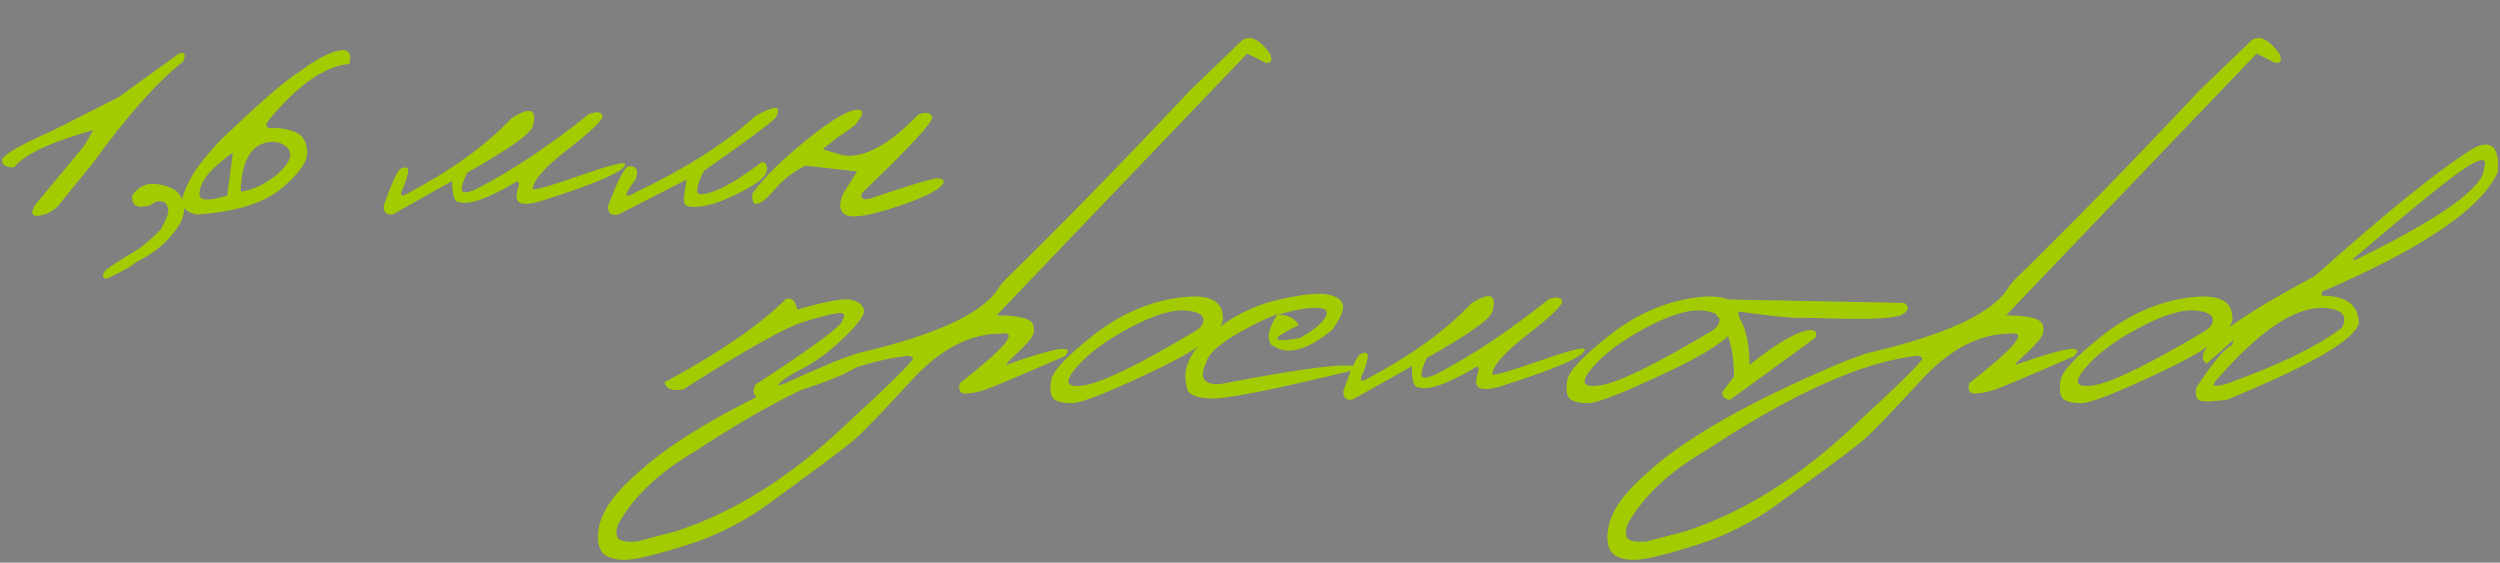
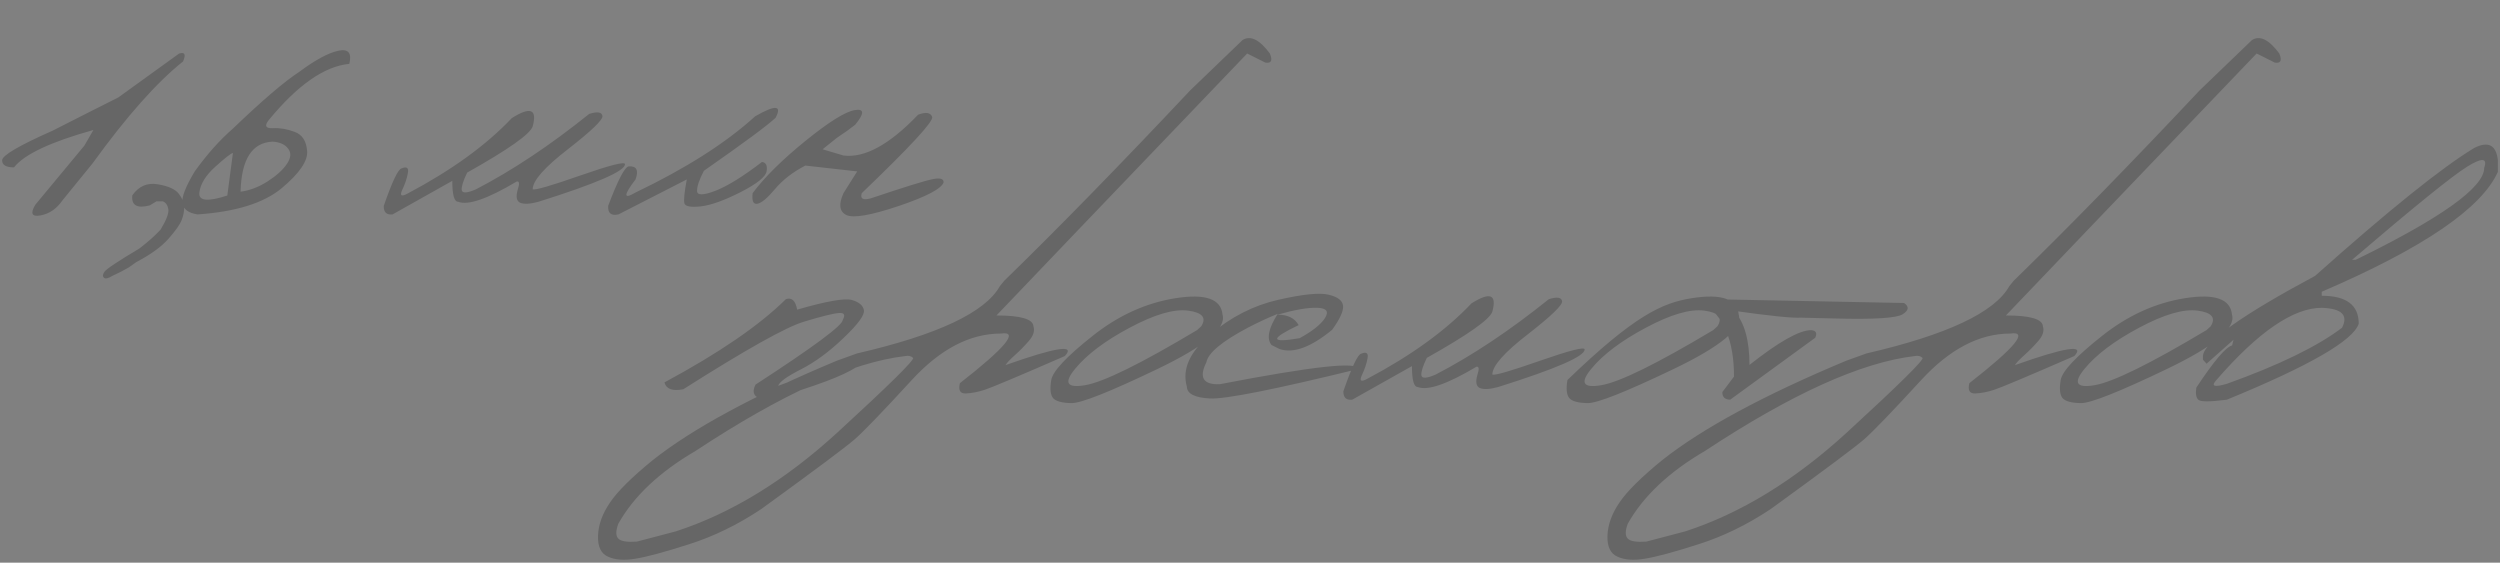
<svg xmlns="http://www.w3.org/2000/svg" width="1093" height="246" viewBox="0 0 1093 246" fill="none">
  <rect x="0" y="0" width="1093" height="246" fill="#808080" stroke="none" />
-   <path d="M78.274 23.432C80.794 22.611 81.38 23.754 80.032 26.859C68.548 36 55.364 50.853 40.481 71.42L27.386 87.504C24.807 91.254 21.585 93.481 17.718 94.184C13.909 94.887 13.147 93.334 15.432 89.525L36.878 63.685L40.833 56.83C22.141 62.045 10.569 67.494 6.116 73.178C2.659 73.178 0.93 72.152 0.93 70.102C0.872 67.992 8.255 63.656 23.079 57.094L40.218 48.393C42.913 47.045 46.751 45.111 51.731 42.592L78.274 23.432ZM57.845 85.394C60.657 81.41 64.349 79.799 68.919 80.561C73.548 81.322 76.624 82.699 78.148 84.691C79.671 86.684 80.462 88.588 80.521 90.404C80.579 92.162 80.228 94.066 79.466 96.117C78.704 98.109 76.771 100.863 73.665 104.379C70.56 107.895 65.872 111.293 59.603 114.574L56.263 116.947C54.154 118.178 51.81 119.379 49.232 120.551C47.357 121.723 46.097 122.016 45.452 121.43C44.808 120.844 44.866 119.994 45.628 118.881C46.331 117.709 51.458 114.281 61.009 108.598C64.876 105.609 67.952 102.855 70.237 100.336C72.816 96.059 73.929 93.07 73.577 91.371C73.284 89.672 72.493 88.559 71.204 88.031H68.392L65.491 89.789C59.925 91.254 57.376 89.789 57.845 85.394ZM130.931 31.342C137.787 26.244 143.412 23.197 147.806 22.201C152.259 21.205 153.9 23.109 152.728 27.914C141.83 28.969 130.082 37.172 117.484 52.523C115.55 54.984 116.107 56.156 119.154 56.039C122.259 55.863 125.453 56.391 128.734 57.621C132.074 58.793 133.92 61.576 134.271 65.971C134.681 70.307 130.961 75.756 123.109 82.318C115.257 88.822 102.982 92.631 86.283 93.744C82.357 93.1 80.189 91.488 79.779 88.91C79.31 86.332 81.097 81.674 85.14 74.936C90.531 67.436 96.127 61.166 101.927 56.127C114.759 43.822 124.427 35.56 130.931 31.342ZM105.179 83.812C109.164 83.285 113.089 81.791 116.957 79.33C120.882 76.811 123.724 74.232 125.482 71.596C127.24 68.959 127.386 66.732 125.921 64.916C124.515 63.1 122.259 62.103 119.154 61.928C110.189 62.338 105.531 69.633 105.179 83.812ZM87.162 84.164C86.693 87.856 90.765 88.295 99.379 85.482L101.839 66.85C100.843 67.143 98.265 69.164 94.105 72.914C89.945 76.664 87.63 80.414 87.162 84.164ZM257.592 49.799C261.166 48.685 263.1 48.978 263.393 50.678C263.686 52.318 258.676 57.152 248.364 65.18C238.051 73.148 232.895 79.008 232.895 82.758C233.95 83.227 240.922 81.205 253.813 76.693C266.762 72.182 273.237 70.541 273.237 71.772C273.354 74.76 260.756 80.238 235.444 88.207C231.811 89.203 229.145 89.35 227.446 88.647C225.805 87.943 225.454 85.981 226.391 82.758C227.211 80.297 227.065 79.154 225.952 79.33C213.178 86.947 204.623 89.906 200.287 88.207C198.588 88.207 197.739 85.16 197.739 79.066L171.635 93.744C168.998 94.037 167.709 92.807 167.768 90.053C171.459 79.389 174.067 73.91 175.59 73.617C177.875 72.68 178.784 73.383 178.315 75.727C177.905 78.012 177.084 80.443 175.854 83.022C174.682 85.6 175.473 86.127 178.227 84.603C197.387 74.467 212.563 63.48 223.754 51.645C231.899 46.488 234.946 47.69 232.895 55.248C231.84 58.588 222.289 65.326 204.243 75.463C202.485 79.096 201.694 81.644 201.87 83.109C202.104 84.574 204.184 84.457 208.11 82.758C224.047 74.496 240.541 63.51 257.592 49.799ZM330.151 50.853C338.999 45.756 341.987 45.961 339.116 51.469C335.659 54.75 325.2 62.484 307.739 74.672C305.747 78.481 304.751 81.41 304.751 83.461C304.751 85.453 307.388 85.453 312.661 83.461C317.993 81.41 324.819 77.191 333.139 70.805C334.897 71.039 335.571 72.387 335.161 74.848C334.809 77.25 331.03 80.297 323.823 83.988C316.675 87.621 310.874 89.701 306.421 90.228C302.026 90.697 299.624 90.258 299.214 88.91C298.862 87.504 299.214 84.018 300.268 78.451L270.386 93.744C267.163 94.447 265.669 93.188 265.903 89.965C270.122 78.773 273.11 73.031 274.868 72.738C278.325 72.504 279.321 74.408 277.856 78.451C272.524 85.424 272.524 87.328 277.856 84.164C299.888 73.617 317.319 62.514 330.151 50.853ZM401.392 50.15C404.79 48.861 406.841 49.184 407.544 51.117C408.247 52.992 397.993 64.096 376.782 84.428C375.962 86.889 377.28 87.65 380.737 86.713C395.386 81.791 404.351 79.008 407.632 78.363C410.913 77.66 412.554 78.1 412.554 79.682C411.734 82.436 405.2 85.893 392.954 90.053C380.708 94.154 373.062 95.473 370.015 94.008C366.968 92.484 366.558 89.291 368.784 84.428L374.761 74.936L352.085 72.387C346.577 75.258 342.154 78.686 338.814 82.67C335.474 86.654 332.896 88.793 331.079 89.086C329.321 89.379 328.648 87.826 329.058 84.428C334.331 77.397 342.036 69.779 352.173 61.576C362.368 53.315 369.546 48.832 373.706 48.129C377.925 47.426 377.984 49.565 373.882 54.545C371.597 56.361 368.931 58.266 365.884 60.258L359.644 65.268L368.784 67.992C378.042 69.164 388.911 63.217 401.392 50.15Z" fill="#CCFF00" />
  <path d="M78.274 23.432C80.794 22.611 81.38 23.754 80.032 26.859C68.548 36 55.364 50.853 40.481 71.42L27.386 87.504C24.807 91.254 21.585 93.481 17.718 94.184C13.909 94.887 13.147 93.334 15.432 89.525L36.878 63.685L40.833 56.83C22.141 62.045 10.569 67.494 6.116 73.178C2.659 73.178 0.93 72.152 0.93 70.102C0.872 67.992 8.255 63.656 23.079 57.094L40.218 48.393C42.913 47.045 46.751 45.111 51.731 42.592L78.274 23.432ZM57.845 85.394C60.657 81.41 64.349 79.799 68.919 80.561C73.548 81.322 76.624 82.699 78.148 84.691C79.671 86.684 80.462 88.588 80.521 90.404C80.579 92.162 80.228 94.066 79.466 96.117C78.704 98.109 76.771 100.863 73.665 104.379C70.56 107.895 65.872 111.293 59.603 114.574L56.263 116.947C54.154 118.178 51.81 119.379 49.232 120.551C47.357 121.723 46.097 122.016 45.452 121.43C44.808 120.844 44.866 119.994 45.628 118.881C46.331 117.709 51.458 114.281 61.009 108.598C64.876 105.609 67.952 102.855 70.237 100.336C72.816 96.059 73.929 93.07 73.577 91.371C73.284 89.672 72.493 88.559 71.204 88.031H68.392L65.491 89.789C59.925 91.254 57.376 89.789 57.845 85.394ZM130.931 31.342C137.787 26.244 143.412 23.197 147.806 22.201C152.259 21.205 153.9 23.109 152.728 27.914C141.83 28.969 130.082 37.172 117.484 52.523C115.55 54.984 116.107 56.156 119.154 56.039C122.259 55.863 125.453 56.391 128.734 57.621C132.074 58.793 133.92 61.576 134.271 65.971C134.681 70.307 130.961 75.756 123.109 82.318C115.257 88.822 102.982 92.631 86.283 93.744C82.357 93.1 80.189 91.488 79.779 88.91C79.31 86.332 81.097 81.674 85.14 74.936C90.531 67.436 96.127 61.166 101.927 56.127C114.759 43.822 124.427 35.56 130.931 31.342ZM105.179 83.812C109.164 83.285 113.089 81.791 116.957 79.33C120.882 76.811 123.724 74.232 125.482 71.596C127.24 68.959 127.386 66.732 125.921 64.916C124.515 63.1 122.259 62.103 119.154 61.928C110.189 62.338 105.531 69.633 105.179 83.812ZM87.162 84.164C86.693 87.856 90.765 88.295 99.379 85.482L101.839 66.85C100.843 67.143 98.265 69.164 94.105 72.914C89.945 76.664 87.63 80.414 87.162 84.164ZM257.592 49.799C261.166 48.685 263.1 48.978 263.393 50.678C263.686 52.318 258.676 57.152 248.364 65.18C238.051 73.148 232.895 79.008 232.895 82.758C233.95 83.227 240.922 81.205 253.813 76.693C266.762 72.182 273.237 70.541 273.237 71.772C273.354 74.76 260.756 80.238 235.444 88.207C231.811 89.203 229.145 89.35 227.446 88.647C225.805 87.943 225.454 85.981 226.391 82.758C227.211 80.297 227.065 79.154 225.952 79.33C213.178 86.947 204.623 89.906 200.287 88.207C198.588 88.207 197.739 85.16 197.739 79.066L171.635 93.744C168.998 94.037 167.709 92.807 167.768 90.053C171.459 79.389 174.067 73.91 175.59 73.617C177.875 72.68 178.784 73.383 178.315 75.727C177.905 78.012 177.084 80.443 175.854 83.022C174.682 85.6 175.473 86.127 178.227 84.603C197.387 74.467 212.563 63.48 223.754 51.645C231.899 46.488 234.946 47.69 232.895 55.248C231.84 58.588 222.289 65.326 204.243 75.463C202.485 79.096 201.694 81.644 201.87 83.109C202.104 84.574 204.184 84.457 208.11 82.758C224.047 74.496 240.541 63.51 257.592 49.799ZM330.151 50.853C338.999 45.756 341.987 45.961 339.116 51.469C335.659 54.75 325.2 62.484 307.739 74.672C305.747 78.481 304.751 81.41 304.751 83.461C304.751 85.453 307.388 85.453 312.661 83.461C317.993 81.41 324.819 77.191 333.139 70.805C334.897 71.039 335.571 72.387 335.161 74.848C334.809 77.25 331.03 80.297 323.823 83.988C316.675 87.621 310.874 89.701 306.421 90.228C302.026 90.697 299.624 90.258 299.214 88.91C298.862 87.504 299.214 84.018 300.268 78.451L270.386 93.744C267.163 94.447 265.669 93.188 265.903 89.965C270.122 78.773 273.11 73.031 274.868 72.738C278.325 72.504 279.321 74.408 277.856 78.451C272.524 85.424 272.524 87.328 277.856 84.164C299.888 73.617 317.319 62.514 330.151 50.853ZM401.392 50.15C404.79 48.861 406.841 49.184 407.544 51.117C408.247 52.992 397.993 64.096 376.782 84.428C375.962 86.889 377.28 87.65 380.737 86.713C395.386 81.791 404.351 79.008 407.632 78.363C410.913 77.66 412.554 78.1 412.554 79.682C411.734 82.436 405.2 85.893 392.954 90.053C380.708 94.154 373.062 95.473 370.015 94.008C366.968 92.484 366.558 89.291 368.784 84.428L374.761 74.936L352.085 72.387C346.577 75.258 342.154 78.686 338.814 82.67C335.474 86.654 332.896 88.793 331.079 89.086C329.321 89.379 328.648 87.826 329.058 84.428C334.331 77.397 342.036 69.779 352.173 61.576C362.368 53.315 369.546 48.832 373.706 48.129C377.925 47.426 377.984 49.565 373.882 54.545C371.597 56.361 368.931 58.266 365.884 60.258L359.644 65.268L368.784 67.992C378.042 69.164 388.911 63.217 401.392 50.15Z" fill="black" fill-opacity="0.2" />
-   <path d="M343.584 130.799C346.162 129.92 347.803 131.443 348.506 135.369C361.338 131.678 369.307 130.271 372.412 131.15C375.518 132.029 377.276 133.494 377.686 135.545C378.155 137.596 375.225 141.639 368.897 147.674C362.627 153.709 356.387 158.309 350.176 161.473C343.965 164.637 340.655 167.039 340.245 168.68L376.719 155.057C378.594 154.354 379.151 154.852 378.389 156.551C377.1 159.832 369.776 163.787 356.416 168.416C343.116 173.045 335.528 175.154 333.653 174.744C329.668 173.807 328.555 171.609 330.313 168.152C355.743 151.629 368.457 142.195 368.457 139.852C369.688 137.625 369.102 136.629 366.7 136.863C364.297 137.039 359.229 138.299 351.495 140.643C343.76 142.928 326.182 152.771 298.76 170.174C294.014 171.111 291.26 170.115 290.498 167.186C314.346 154.354 332.041 142.225 343.584 130.799ZM543.233 17.508C546.69 15.34 550.675 17.303 555.186 23.396C556.475 26.502 555.802 27.82 553.165 27.352L545.255 23.396L471.514 100.389L435.655 137.918C446.261 137.918 451.651 139.5 451.827 142.664C452.471 144.656 451.798 146.795 449.805 149.08C447.813 151.365 445.762 153.445 443.653 155.32C441.544 157.195 440.196 158.631 439.61 159.627C461.759 151.775 470.401 150.457 465.538 155.672C445.089 164.578 433.399 169.5 430.47 170.438C427.598 171.375 424.874 171.902 422.296 172.02C419.776 172.137 418.897 170.643 419.659 167.537C439.698 151.893 445.675 144.656 437.589 145.828C424.054 145.828 411.046 152.625 398.565 166.219C386.085 179.812 377.823 188.396 373.78 191.971C369.737 195.486 356.085 205.682 332.823 222.557C322.511 229.412 311.993 234.539 301.27 237.938C290.489 241.395 282.667 243.504 277.804 244.266C272.882 245.086 268.897 244.793 265.85 243.387C262.745 242.039 261.28 238.963 261.456 234.158C261.632 229.354 263.389 224.52 266.729 219.656C270.011 214.793 276.251 208.611 285.45 201.111C303.028 187.225 329.835 172.752 365.87 157.693L374.659 154.529C409.932 146.385 430.762 136.57 437.149 125.086L439.083 122.713C462.696 99.744 489.796 72 520.382 39.48L543.233 17.508ZM270.333 235.477C271.446 236.648 274.141 237.088 278.419 236.795L295.47 232.312C319.669 224.461 343.223 210.047 366.134 189.07C388.985 168.094 400.001 157.225 399.18 156.463C398.36 155.643 397.218 155.379 395.753 155.672C372.374 158.426 341.817 172.254 304.083 197.156C288.321 206.355 277.071 216.961 270.333 228.973C269.161 232.137 269.161 234.305 270.333 235.477ZM514.015 130.359C527.023 128.309 533.849 130.711 534.493 137.566C536.251 143.484 526.73 151.424 505.929 161.385C485.128 171.346 472.648 176.297 468.488 176.238C464.327 176.18 461.632 175.447 460.402 174.041C459.23 172.576 458.966 169.939 459.611 166.131C460.255 162.322 466.232 155.936 477.54 146.971C488.849 137.947 501.007 132.41 514.015 130.359ZM470.07 161.209C464.972 167.361 466.407 169.764 474.376 168.416C482.404 167.068 498.722 159.041 523.331 144.334L525.177 142.664C527.579 138.914 525.675 136.629 519.464 135.809C513.253 134.988 504.728 137.479 493.888 143.279C483.107 149.021 475.167 154.998 470.07 161.209ZM558.888 131.062C569.728 128.602 577.082 127.869 580.949 128.865C584.875 129.803 586.955 131.414 587.189 133.699C587.423 135.926 585.841 139.412 582.443 144.158C573.127 151.834 565.451 154.646 559.416 152.596L555.9 150.838C553.673 148.084 554.582 143.543 558.625 137.215C554.523 138.855 550.216 140.848 545.705 143.191C534.279 149.227 528.185 154.295 527.423 158.396C524.084 165.076 526.046 168.27 533.312 167.977C573.976 160.125 594.074 157.928 593.605 161.385C557.218 170.291 535.685 174.568 529.005 174.217C522.326 173.865 518.957 172.137 518.898 169.031C516.73 161.473 520.129 153.885 529.093 146.268C538.117 138.592 548.048 133.523 558.888 131.062ZM558.537 137.566C562.99 137.566 566.066 139.09 567.765 142.137C555.109 148.172 555.255 150.076 568.205 147.85C573.771 144.803 577.462 141.873 579.279 139.061C581.095 136.189 579.982 134.695 575.939 134.578C571.955 134.402 566.154 135.398 558.537 137.566ZM677.15 130.799C680.725 129.686 682.658 129.979 682.951 131.678C683.244 133.318 678.234 138.152 667.922 146.18C657.609 154.148 652.453 160.008 652.453 163.758C653.508 164.227 660.48 162.205 673.371 157.693C686.32 153.182 692.795 151.541 692.795 152.771C692.912 155.76 680.314 161.238 655.002 169.207C651.369 170.203 648.703 170.35 647.004 169.646C645.363 168.943 645.012 166.98 645.949 163.758C646.77 161.297 646.623 160.154 645.51 160.33C632.736 167.947 624.182 170.906 619.846 169.207C618.146 169.207 617.297 166.16 617.297 160.066L591.193 174.744C588.557 175.037 587.268 173.807 587.326 171.053C591.018 160.389 593.625 154.91 595.148 154.617C597.434 153.68 598.342 154.383 597.873 156.727C597.463 159.012 596.643 161.443 595.412 164.021C594.24 166.6 595.031 167.127 597.785 165.604C616.945 155.467 632.121 144.48 643.312 132.645C651.457 127.488 654.504 128.689 652.453 136.248C651.398 139.588 641.848 146.326 623.801 156.463C622.043 160.096 621.252 162.645 621.428 164.109C621.662 165.574 623.742 165.457 627.668 163.758C643.605 155.496 660.1 144.51 677.15 130.799ZM739.69 130.359C752.698 128.309 759.524 130.711 760.168 137.566C761.926 143.484 752.405 151.424 731.604 161.385C710.803 171.346 698.323 176.297 694.163 176.238C690.002 176.18 687.307 175.447 686.077 174.041C684.905 172.576 684.641 169.939 685.286 166.131C685.93 162.322 691.907 155.936 703.215 146.971C714.524 137.947 726.682 132.41 739.69 130.359ZM695.745 161.209C690.647 167.361 692.082 169.764 700.051 168.416C708.079 167.068 724.397 159.041 749.006 144.334L750.852 142.664C753.254 138.914 751.35 136.629 745.139 135.809C738.928 134.988 730.403 137.479 719.563 143.279C708.782 149.021 700.842 154.998 695.745 161.209ZM747.913 130.799L832.464 132.469C834.749 134.051 834.544 135.691 831.848 137.391C829.153 139.09 819.221 139.705 802.054 139.236L787.376 138.885C783.626 139.119 773.87 138.123 758.108 135.896C762.62 140.76 764.876 148.641 764.876 159.539C777.708 149.402 786.702 144.334 791.858 144.334C793.968 144.51 794.554 145.623 793.616 147.674L756.438 174.744C754.095 174.686 752.952 173.572 753.011 171.404L758.108 164.637C758.108 148.875 753.596 138.152 744.573 132.469C744.397 131.004 745.511 130.447 747.913 130.799ZM984.564 17.508C988.021 15.34 992.005 17.303 996.517 23.396C997.806 26.502 997.132 27.82 994.495 27.352L986.585 23.396L912.845 100.389L876.986 137.918C887.591 137.918 892.982 139.5 893.157 142.664C893.802 144.656 893.128 146.795 891.136 149.08C889.144 151.365 887.093 153.445 884.984 155.32C882.874 157.195 881.527 158.631 880.941 159.627C903.089 151.775 911.732 150.457 906.868 155.672C886.419 164.578 874.73 169.5 871.8 170.437C868.929 171.375 866.204 171.902 863.626 172.02C861.107 172.137 860.228 170.643 860.989 167.537C881.029 151.893 887.005 144.656 878.919 145.828C865.384 145.828 852.376 152.625 839.896 166.219C827.415 179.812 819.154 188.396 815.111 191.971C811.068 195.486 797.415 205.682 774.154 222.557C763.841 229.412 753.323 234.539 742.601 237.937C731.82 241.395 723.997 243.504 719.134 244.266C714.212 245.086 710.228 244.793 707.181 243.387C704.075 242.039 702.611 238.963 702.786 234.158C702.962 229.354 704.72 224.52 708.06 219.656C711.341 214.793 717.581 208.611 726.78 201.111C744.359 187.225 771.165 172.752 807.2 157.693L815.989 154.529C851.263 146.385 872.093 136.57 878.48 125.086L880.413 122.713C904.027 99.744 931.126 72 961.712 39.48L984.564 17.508ZM711.663 235.477C712.777 236.648 715.472 237.088 719.749 236.795L736.8 232.312C760.999 224.461 784.554 210.047 807.464 189.07C830.316 168.094 841.331 157.225 840.511 156.463C839.691 155.643 838.548 155.379 837.083 155.672C813.704 158.426 783.148 172.254 745.413 197.156C729.652 206.355 718.402 216.961 711.663 228.973C710.491 232.137 710.491 234.305 711.663 235.477ZM955.345 130.359C968.353 128.309 975.179 130.711 975.824 137.566C977.582 143.484 968.06 151.424 947.259 161.385C926.459 171.346 913.978 176.297 909.818 176.238C905.658 176.18 902.963 175.447 901.732 174.041C900.56 172.576 900.297 169.939 900.941 166.131C901.586 162.322 907.562 155.936 918.871 146.971C930.179 137.947 942.338 132.41 955.345 130.359ZM911.4 161.209C906.302 167.361 907.738 169.764 915.707 168.416C923.734 167.068 940.052 159.041 964.662 144.334L966.507 142.664C968.91 138.914 967.005 136.629 960.795 135.809C954.584 134.988 946.058 137.479 935.218 143.279C924.437 149.021 916.498 154.998 911.4 161.209ZM1081.69 64.705C1087.85 61.6 1091.3 63.357 1092.06 69.978V75.164C1084.92 91.102 1059.25 108.562 1015.07 127.547V129.305C1025.85 129.305 1031.24 133.377 1031.24 141.521C1028.84 148.904 1009.62 159.979 973.588 174.744C966.381 175.682 962.25 175.711 961.195 174.832C960.141 173.953 959.818 172.166 960.229 169.471C967.904 157.869 973.119 151.717 975.873 151.014L976.488 148.553L964.711 159.012L963.129 157.254V155.496C963.891 149.344 980.238 137.713 1012.17 120.604C1044.22 92.01 1067.4 73.377 1081.69 64.705ZM1028.34 113.572H1029.93C1067.37 95.291 1086.09 81.902 1086.09 73.406C1087.61 69.012 1085.12 68.836 1078.62 72.879C1072.17 76.863 1055.41 90.428 1028.34 113.572ZM969.105 166.043C966.469 168.855 967.963 169.441 973.588 167.801C996.439 159.598 1013.23 151.424 1023.95 143.279C1026.76 137.771 1023.8 134.871 1015.07 134.578C1002.65 134.578 987.328 145.066 969.105 166.043Z" fill="#CCFF00" />
-   <path d="M343.584 130.799C346.162 129.92 347.803 131.443 348.506 135.369C361.338 131.678 369.307 130.271 372.412 131.15C375.518 132.029 377.276 133.494 377.686 135.545C378.155 137.596 375.225 141.639 368.897 147.674C362.627 153.709 356.387 158.309 350.176 161.473C343.965 164.637 340.655 167.039 340.245 168.68L376.719 155.057C378.594 154.354 379.151 154.852 378.389 156.551C377.1 159.832 369.776 163.787 356.416 168.416C343.116 173.045 335.528 175.154 333.653 174.744C329.668 173.807 328.555 171.609 330.313 168.152C355.743 151.629 368.457 142.195 368.457 139.852C369.688 137.625 369.102 136.629 366.7 136.863C364.297 137.039 359.229 138.299 351.495 140.643C343.76 142.928 326.182 152.771 298.76 170.174C294.014 171.111 291.26 170.115 290.498 167.186C314.346 154.354 332.041 142.225 343.584 130.799ZM543.233 17.508C546.69 15.34 550.675 17.303 555.186 23.396C556.475 26.502 555.802 27.82 553.165 27.352L545.255 23.396L471.514 100.389L435.655 137.918C446.261 137.918 451.651 139.5 451.827 142.664C452.471 144.656 451.798 146.795 449.805 149.08C447.813 151.365 445.762 153.445 443.653 155.32C441.544 157.195 440.196 158.631 439.61 159.627C461.759 151.775 470.401 150.457 465.538 155.672C445.089 164.578 433.399 169.5 430.47 170.438C427.598 171.375 424.874 171.902 422.296 172.02C419.776 172.137 418.897 170.643 419.659 167.537C439.698 151.893 445.675 144.656 437.589 145.828C424.054 145.828 411.046 152.625 398.565 166.219C386.085 179.812 377.823 188.396 373.78 191.971C369.737 195.486 356.085 205.682 332.823 222.557C322.511 229.412 311.993 234.539 301.27 237.938C290.489 241.395 282.667 243.504 277.804 244.266C272.882 245.086 268.897 244.793 265.85 243.387C262.745 242.039 261.28 238.963 261.456 234.158C261.632 229.354 263.389 224.52 266.729 219.656C270.011 214.793 276.251 208.611 285.45 201.111C303.028 187.225 329.835 172.752 365.87 157.693L374.659 154.529C409.932 146.385 430.762 136.57 437.149 125.086L439.083 122.713C462.696 99.744 489.796 72 520.382 39.48L543.233 17.508ZM270.333 235.477C271.446 236.648 274.141 237.088 278.419 236.795L295.47 232.312C319.669 224.461 343.223 210.047 366.134 189.07C388.985 168.094 400.001 157.225 399.18 156.463C398.36 155.643 397.218 155.379 395.753 155.672C372.374 158.426 341.817 172.254 304.083 197.156C288.321 206.355 277.071 216.961 270.333 228.973C269.161 232.137 269.161 234.305 270.333 235.477ZM514.015 130.359C527.023 128.309 533.849 130.711 534.493 137.566C536.251 143.484 526.73 151.424 505.929 161.385C485.128 171.346 472.648 176.297 468.488 176.238C464.327 176.18 461.632 175.447 460.402 174.041C459.23 172.576 458.966 169.939 459.611 166.131C460.255 162.322 466.232 155.936 477.54 146.971C488.849 137.947 501.007 132.41 514.015 130.359ZM470.07 161.209C464.972 167.361 466.407 169.764 474.376 168.416C482.404 167.068 498.722 159.041 523.331 144.334L525.177 142.664C527.579 138.914 525.675 136.629 519.464 135.809C513.253 134.988 504.728 137.479 493.888 143.279C483.107 149.021 475.167 154.998 470.07 161.209ZM558.888 131.062C569.728 128.602 577.082 127.869 580.949 128.865C584.875 129.803 586.955 131.414 587.189 133.699C587.423 135.926 585.841 139.412 582.443 144.158C573.127 151.834 565.451 154.646 559.416 152.596L555.9 150.838C553.673 148.084 554.582 143.543 558.625 137.215C554.523 138.855 550.216 140.848 545.705 143.191C534.279 149.227 528.185 154.295 527.423 158.396C524.084 165.076 526.046 168.27 533.312 167.977C573.976 160.125 594.074 157.928 593.605 161.385C557.218 170.291 535.685 174.568 529.005 174.217C522.326 173.865 518.957 172.137 518.898 169.031C516.73 161.473 520.129 153.885 529.093 146.268C538.117 138.592 548.048 133.523 558.888 131.062ZM558.537 137.566C562.99 137.566 566.066 139.09 567.765 142.137C555.109 148.172 555.255 150.076 568.205 147.85C573.771 144.803 577.462 141.873 579.279 139.061C581.095 136.189 579.982 134.695 575.939 134.578C571.955 134.402 566.154 135.398 558.537 137.566ZM677.15 130.799C680.725 129.686 682.658 129.979 682.951 131.678C683.244 133.318 678.234 138.152 667.922 146.18C657.609 154.148 652.453 160.008 652.453 163.758C653.508 164.227 660.48 162.205 673.371 157.693C686.32 153.182 692.795 151.541 692.795 152.771C692.912 155.76 680.314 161.238 655.002 169.207C651.369 170.203 648.703 170.35 647.004 169.646C645.363 168.943 645.012 166.98 645.949 163.758C646.77 161.297 646.623 160.154 645.51 160.33C632.736 167.947 624.182 170.906 619.846 169.207C618.146 169.207 617.297 166.16 617.297 160.066L591.193 174.744C588.557 175.037 587.268 173.807 587.326 171.053C591.018 160.389 593.625 154.91 595.148 154.617C597.434 153.68 598.342 154.383 597.873 156.727C597.463 159.012 596.643 161.443 595.412 164.021C594.24 166.6 595.031 167.127 597.785 165.604C616.945 155.467 632.121 144.48 643.312 132.645C651.457 127.488 654.504 128.689 652.453 136.248C651.398 139.588 641.848 146.326 623.801 156.463C622.043 160.096 621.252 162.645 621.428 164.109C621.662 165.574 623.742 165.457 627.668 163.758C643.605 155.496 660.1 144.51 677.15 130.799ZM739.69 130.359C752.698 128.309 759.524 130.711 760.168 137.566C761.926 143.484 752.405 151.424 731.604 161.385C710.803 171.346 698.323 176.297 694.163 176.238C690.002 176.18 687.307 175.447 686.077 174.041C684.905 172.576 684.641 169.939 685.286 166.131C685.93 162.322 691.907 155.936 703.215 146.971C714.524 137.947 726.682 132.41 739.69 130.359ZM695.745 161.209C690.647 167.361 692.082 169.764 700.051 168.416C708.079 167.068 724.397 159.041 749.006 144.334L750.852 142.664C753.254 138.914 751.35 136.629 745.139 135.809C738.928 134.988 730.403 137.479 719.563 143.279C708.782 149.021 700.842 154.998 695.745 161.209ZM747.913 130.799L832.464 132.469C834.749 134.051 834.544 135.691 831.848 137.391C829.153 139.09 819.221 139.705 802.054 139.236L787.376 138.885C783.626 139.119 773.87 138.123 758.108 135.896C762.62 140.76 764.876 148.641 764.876 159.539C777.708 149.402 786.702 144.334 791.858 144.334C793.968 144.51 794.554 145.623 793.616 147.674L756.438 174.744C754.095 174.686 752.952 173.572 753.011 171.404L758.108 164.637C758.108 148.875 753.596 138.152 744.573 132.469C744.397 131.004 745.511 130.447 747.913 130.799ZM984.564 17.508C988.021 15.34 992.005 17.303 996.517 23.396C997.806 26.502 997.132 27.82 994.495 27.352L986.585 23.396L912.845 100.389L876.986 137.918C887.591 137.918 892.982 139.5 893.157 142.664C893.802 144.656 893.128 146.795 891.136 149.08C889.144 151.365 887.093 153.445 884.984 155.32C882.874 157.195 881.527 158.631 880.941 159.627C903.089 151.775 911.732 150.457 906.868 155.672C886.419 164.578 874.73 169.5 871.8 170.437C868.929 171.375 866.204 171.902 863.626 172.02C861.107 172.137 860.228 170.643 860.989 167.537C881.029 151.893 887.005 144.656 878.919 145.828C865.384 145.828 852.376 152.625 839.896 166.219C827.415 179.812 819.154 188.396 815.111 191.971C811.068 195.486 797.415 205.682 774.154 222.557C763.841 229.412 753.323 234.539 742.601 237.937C731.82 241.395 723.997 243.504 719.134 244.266C714.212 245.086 710.228 244.793 707.181 243.387C704.075 242.039 702.611 238.963 702.786 234.158C702.962 229.354 704.72 224.52 708.06 219.656C711.341 214.793 717.581 208.611 726.78 201.111C744.359 187.225 771.165 172.752 807.2 157.693L815.989 154.529C851.263 146.385 872.093 136.57 878.48 125.086L880.413 122.713C904.027 99.744 931.126 72 961.712 39.48L984.564 17.508ZM711.663 235.477C712.777 236.648 715.472 237.088 719.749 236.795L736.8 232.312C760.999 224.461 784.554 210.047 807.464 189.07C830.316 168.094 841.331 157.225 840.511 156.463C839.691 155.643 838.548 155.379 837.083 155.672C813.704 158.426 783.148 172.254 745.413 197.156C729.652 206.355 718.402 216.961 711.663 228.973C710.491 232.137 710.491 234.305 711.663 235.477ZM955.345 130.359C968.353 128.309 975.179 130.711 975.824 137.566C977.582 143.484 968.06 151.424 947.259 161.385C926.459 171.346 913.978 176.297 909.818 176.238C905.658 176.18 902.963 175.447 901.732 174.041C900.56 172.576 900.297 169.939 900.941 166.131C901.586 162.322 907.562 155.936 918.871 146.971C930.179 137.947 942.338 132.41 955.345 130.359ZM911.4 161.209C906.302 167.361 907.738 169.764 915.707 168.416C923.734 167.068 940.052 159.041 964.662 144.334L966.507 142.664C968.91 138.914 967.005 136.629 960.795 135.809C954.584 134.988 946.058 137.479 935.218 143.279C924.437 149.021 916.498 154.998 911.4 161.209ZM1081.69 64.705C1087.85 61.6 1091.3 63.357 1092.06 69.978V75.164C1084.92 91.102 1059.25 108.562 1015.07 127.547V129.305C1025.85 129.305 1031.24 133.377 1031.24 141.521C1028.84 148.904 1009.62 159.979 973.588 174.744C966.381 175.682 962.25 175.711 961.195 174.832C960.141 173.953 959.818 172.166 960.229 169.471C967.904 157.869 973.119 151.717 975.873 151.014L976.488 148.553L964.711 159.012L963.129 157.254V155.496C963.891 149.344 980.238 137.713 1012.17 120.604C1044.22 92.01 1067.4 73.377 1081.69 64.705ZM1028.34 113.572H1029.93C1067.37 95.291 1086.09 81.902 1086.09 73.406C1087.61 69.012 1085.12 68.836 1078.62 72.879C1072.17 76.863 1055.41 90.428 1028.34 113.572ZM969.105 166.043C966.469 168.855 967.963 169.441 973.588 167.801C996.439 159.598 1013.23 151.424 1023.95 143.279C1026.76 137.771 1023.8 134.871 1015.07 134.578C1002.65 134.578 987.328 145.066 969.105 166.043Z" fill="black" fill-opacity="0.2" />
+   <path d="M343.584 130.799C346.162 129.92 347.803 131.443 348.506 135.369C361.338 131.678 369.307 130.271 372.412 131.15C375.518 132.029 377.276 133.494 377.686 135.545C378.155 137.596 375.225 141.639 368.897 147.674C362.627 153.709 356.387 158.309 350.176 161.473C343.965 164.637 340.655 167.039 340.245 168.68L376.719 155.057C378.594 154.354 379.151 154.852 378.389 156.551C377.1 159.832 369.776 163.787 356.416 168.416C343.116 173.045 335.528 175.154 333.653 174.744C329.668 173.807 328.555 171.609 330.313 168.152C355.743 151.629 368.457 142.195 368.457 139.852C369.688 137.625 369.102 136.629 366.7 136.863C364.297 137.039 359.229 138.299 351.495 140.643C343.76 142.928 326.182 152.771 298.76 170.174C294.014 171.111 291.26 170.115 290.498 167.186C314.346 154.354 332.041 142.225 343.584 130.799ZM543.233 17.508C546.69 15.34 550.675 17.303 555.186 23.396C556.475 26.502 555.802 27.82 553.165 27.352L545.255 23.396L471.514 100.389L435.655 137.918C446.261 137.918 451.651 139.5 451.827 142.664C452.471 144.656 451.798 146.795 449.805 149.08C447.813 151.365 445.762 153.445 443.653 155.32C441.544 157.195 440.196 158.631 439.61 159.627C461.759 151.775 470.401 150.457 465.538 155.672C445.089 164.578 433.399 169.5 430.47 170.438C427.598 171.375 424.874 171.902 422.296 172.02C419.776 172.137 418.897 170.643 419.659 167.537C439.698 151.893 445.675 144.656 437.589 145.828C424.054 145.828 411.046 152.625 398.565 166.219C386.085 179.812 377.823 188.396 373.78 191.971C369.737 195.486 356.085 205.682 332.823 222.557C322.511 229.412 311.993 234.539 301.27 237.938C290.489 241.395 282.667 243.504 277.804 244.266C272.882 245.086 268.897 244.793 265.85 243.387C262.745 242.039 261.28 238.963 261.456 234.158C261.632 229.354 263.389 224.52 266.729 219.656C270.011 214.793 276.251 208.611 285.45 201.111C303.028 187.225 329.835 172.752 365.87 157.693L374.659 154.529C409.932 146.385 430.762 136.57 437.149 125.086L439.083 122.713C462.696 99.744 489.796 72 520.382 39.48L543.233 17.508ZM270.333 235.477C271.446 236.648 274.141 237.088 278.419 236.795L295.47 232.312C319.669 224.461 343.223 210.047 366.134 189.07C388.985 168.094 400.001 157.225 399.18 156.463C398.36 155.643 397.218 155.379 395.753 155.672C372.374 158.426 341.817 172.254 304.083 197.156C288.321 206.355 277.071 216.961 270.333 228.973C269.161 232.137 269.161 234.305 270.333 235.477ZM514.015 130.359C527.023 128.309 533.849 130.711 534.493 137.566C536.251 143.484 526.73 151.424 505.929 161.385C485.128 171.346 472.648 176.297 468.488 176.238C464.327 176.18 461.632 175.447 460.402 174.041C459.23 172.576 458.966 169.939 459.611 166.131C460.255 162.322 466.232 155.936 477.54 146.971C488.849 137.947 501.007 132.41 514.015 130.359ZM470.07 161.209C464.972 167.361 466.407 169.764 474.376 168.416C482.404 167.068 498.722 159.041 523.331 144.334L525.177 142.664C527.579 138.914 525.675 136.629 519.464 135.809C513.253 134.988 504.728 137.479 493.888 143.279C483.107 149.021 475.167 154.998 470.07 161.209ZM558.888 131.062C569.728 128.602 577.082 127.869 580.949 128.865C584.875 129.803 586.955 131.414 587.189 133.699C587.423 135.926 585.841 139.412 582.443 144.158C573.127 151.834 565.451 154.646 559.416 152.596L555.9 150.838C553.673 148.084 554.582 143.543 558.625 137.215C554.523 138.855 550.216 140.848 545.705 143.191C534.279 149.227 528.185 154.295 527.423 158.396C524.084 165.076 526.046 168.27 533.312 167.977C573.976 160.125 594.074 157.928 593.605 161.385C557.218 170.291 535.685 174.568 529.005 174.217C522.326 173.865 518.957 172.137 518.898 169.031C516.73 161.473 520.129 153.885 529.093 146.268C538.117 138.592 548.048 133.523 558.888 131.062ZM558.537 137.566C562.99 137.566 566.066 139.09 567.765 142.137C555.109 148.172 555.255 150.076 568.205 147.85C573.771 144.803 577.462 141.873 579.279 139.061C581.095 136.189 579.982 134.695 575.939 134.578C571.955 134.402 566.154 135.398 558.537 137.566ZM677.15 130.799C680.725 129.686 682.658 129.979 682.951 131.678C683.244 133.318 678.234 138.152 667.922 146.18C657.609 154.148 652.453 160.008 652.453 163.758C653.508 164.227 660.48 162.205 673.371 157.693C686.32 153.182 692.795 151.541 692.795 152.771C692.912 155.76 680.314 161.238 655.002 169.207C651.369 170.203 648.703 170.35 647.004 169.646C645.363 168.943 645.012 166.98 645.949 163.758C646.77 161.297 646.623 160.154 645.51 160.33C632.736 167.947 624.182 170.906 619.846 169.207C618.146 169.207 617.297 166.16 617.297 160.066L591.193 174.744C588.557 175.037 587.268 173.807 587.326 171.053C591.018 160.389 593.625 154.91 595.148 154.617C597.434 153.68 598.342 154.383 597.873 156.727C597.463 159.012 596.643 161.443 595.412 164.021C594.24 166.6 595.031 167.127 597.785 165.604C616.945 155.467 632.121 144.48 643.312 132.645C651.457 127.488 654.504 128.689 652.453 136.248C651.398 139.588 641.848 146.326 623.801 156.463C622.043 160.096 621.252 162.645 621.428 164.109C621.662 165.574 623.742 165.457 627.668 163.758C643.605 155.496 660.1 144.51 677.15 130.799ZM739.69 130.359C752.698 128.309 759.524 130.711 760.168 137.566C761.926 143.484 752.405 151.424 731.604 161.385C710.803 171.346 698.323 176.297 694.163 176.238C690.002 176.18 687.307 175.447 686.077 174.041C684.905 172.576 684.641 169.939 685.286 166.131C714.524 137.947 726.682 132.41 739.69 130.359ZM695.745 161.209C690.647 167.361 692.082 169.764 700.051 168.416C708.079 167.068 724.397 159.041 749.006 144.334L750.852 142.664C753.254 138.914 751.35 136.629 745.139 135.809C738.928 134.988 730.403 137.479 719.563 143.279C708.782 149.021 700.842 154.998 695.745 161.209ZM747.913 130.799L832.464 132.469C834.749 134.051 834.544 135.691 831.848 137.391C829.153 139.09 819.221 139.705 802.054 139.236L787.376 138.885C783.626 139.119 773.87 138.123 758.108 135.896C762.62 140.76 764.876 148.641 764.876 159.539C777.708 149.402 786.702 144.334 791.858 144.334C793.968 144.51 794.554 145.623 793.616 147.674L756.438 174.744C754.095 174.686 752.952 173.572 753.011 171.404L758.108 164.637C758.108 148.875 753.596 138.152 744.573 132.469C744.397 131.004 745.511 130.447 747.913 130.799ZM984.564 17.508C988.021 15.34 992.005 17.303 996.517 23.396C997.806 26.502 997.132 27.82 994.495 27.352L986.585 23.396L912.845 100.389L876.986 137.918C887.591 137.918 892.982 139.5 893.157 142.664C893.802 144.656 893.128 146.795 891.136 149.08C889.144 151.365 887.093 153.445 884.984 155.32C882.874 157.195 881.527 158.631 880.941 159.627C903.089 151.775 911.732 150.457 906.868 155.672C886.419 164.578 874.73 169.5 871.8 170.437C868.929 171.375 866.204 171.902 863.626 172.02C861.107 172.137 860.228 170.643 860.989 167.537C881.029 151.893 887.005 144.656 878.919 145.828C865.384 145.828 852.376 152.625 839.896 166.219C827.415 179.812 819.154 188.396 815.111 191.971C811.068 195.486 797.415 205.682 774.154 222.557C763.841 229.412 753.323 234.539 742.601 237.937C731.82 241.395 723.997 243.504 719.134 244.266C714.212 245.086 710.228 244.793 707.181 243.387C704.075 242.039 702.611 238.963 702.786 234.158C702.962 229.354 704.72 224.52 708.06 219.656C711.341 214.793 717.581 208.611 726.78 201.111C744.359 187.225 771.165 172.752 807.2 157.693L815.989 154.529C851.263 146.385 872.093 136.57 878.48 125.086L880.413 122.713C904.027 99.744 931.126 72 961.712 39.48L984.564 17.508ZM711.663 235.477C712.777 236.648 715.472 237.088 719.749 236.795L736.8 232.312C760.999 224.461 784.554 210.047 807.464 189.07C830.316 168.094 841.331 157.225 840.511 156.463C839.691 155.643 838.548 155.379 837.083 155.672C813.704 158.426 783.148 172.254 745.413 197.156C729.652 206.355 718.402 216.961 711.663 228.973C710.491 232.137 710.491 234.305 711.663 235.477ZM955.345 130.359C968.353 128.309 975.179 130.711 975.824 137.566C977.582 143.484 968.06 151.424 947.259 161.385C926.459 171.346 913.978 176.297 909.818 176.238C905.658 176.18 902.963 175.447 901.732 174.041C900.56 172.576 900.297 169.939 900.941 166.131C901.586 162.322 907.562 155.936 918.871 146.971C930.179 137.947 942.338 132.41 955.345 130.359ZM911.4 161.209C906.302 167.361 907.738 169.764 915.707 168.416C923.734 167.068 940.052 159.041 964.662 144.334L966.507 142.664C968.91 138.914 967.005 136.629 960.795 135.809C954.584 134.988 946.058 137.479 935.218 143.279C924.437 149.021 916.498 154.998 911.4 161.209ZM1081.69 64.705C1087.85 61.6 1091.3 63.357 1092.06 69.978V75.164C1084.92 91.102 1059.25 108.562 1015.07 127.547V129.305C1025.85 129.305 1031.24 133.377 1031.24 141.521C1028.84 148.904 1009.62 159.979 973.588 174.744C966.381 175.682 962.25 175.711 961.195 174.832C960.141 173.953 959.818 172.166 960.229 169.471C967.904 157.869 973.119 151.717 975.873 151.014L976.488 148.553L964.711 159.012L963.129 157.254V155.496C963.891 149.344 980.238 137.713 1012.17 120.604C1044.22 92.01 1067.4 73.377 1081.69 64.705ZM1028.34 113.572H1029.93C1067.37 95.291 1086.09 81.902 1086.09 73.406C1087.61 69.012 1085.12 68.836 1078.62 72.879C1072.17 76.863 1055.41 90.428 1028.34 113.572ZM969.105 166.043C966.469 168.855 967.963 169.441 973.588 167.801C996.439 159.598 1013.23 151.424 1023.95 143.279C1026.76 137.771 1023.8 134.871 1015.07 134.578C1002.65 134.578 987.328 145.066 969.105 166.043Z" fill="black" fill-opacity="0.2" />
</svg>